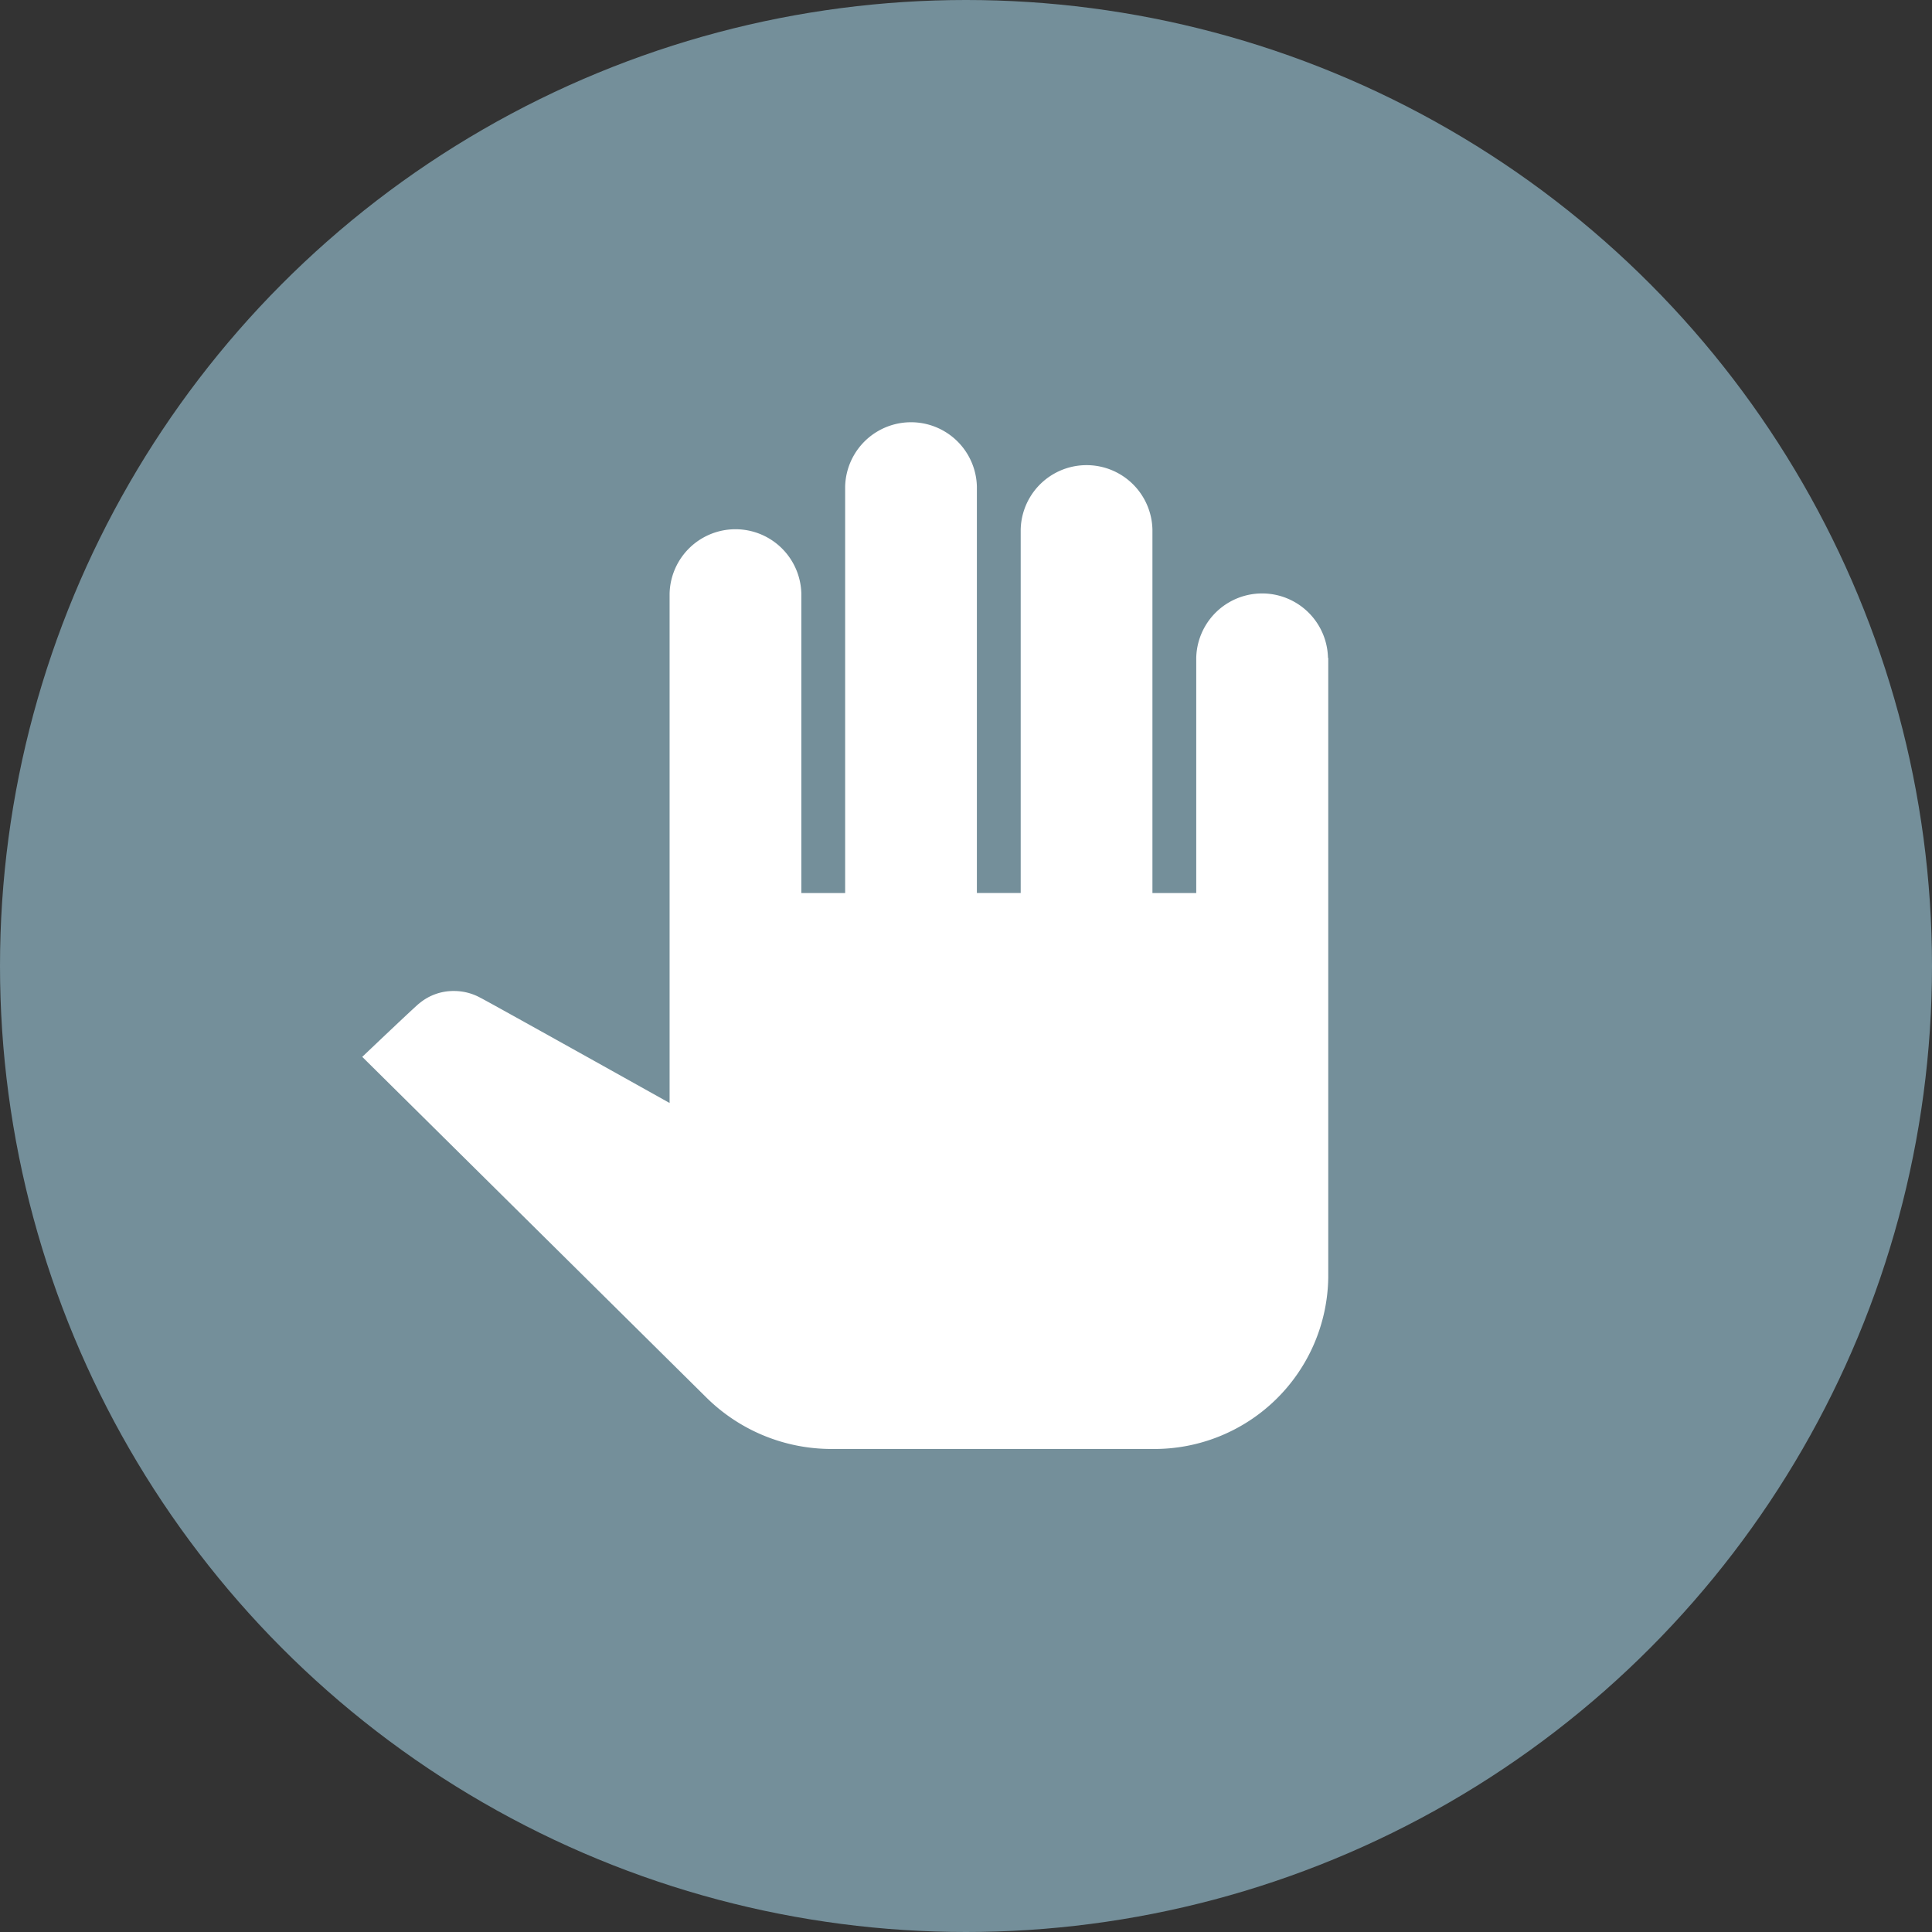
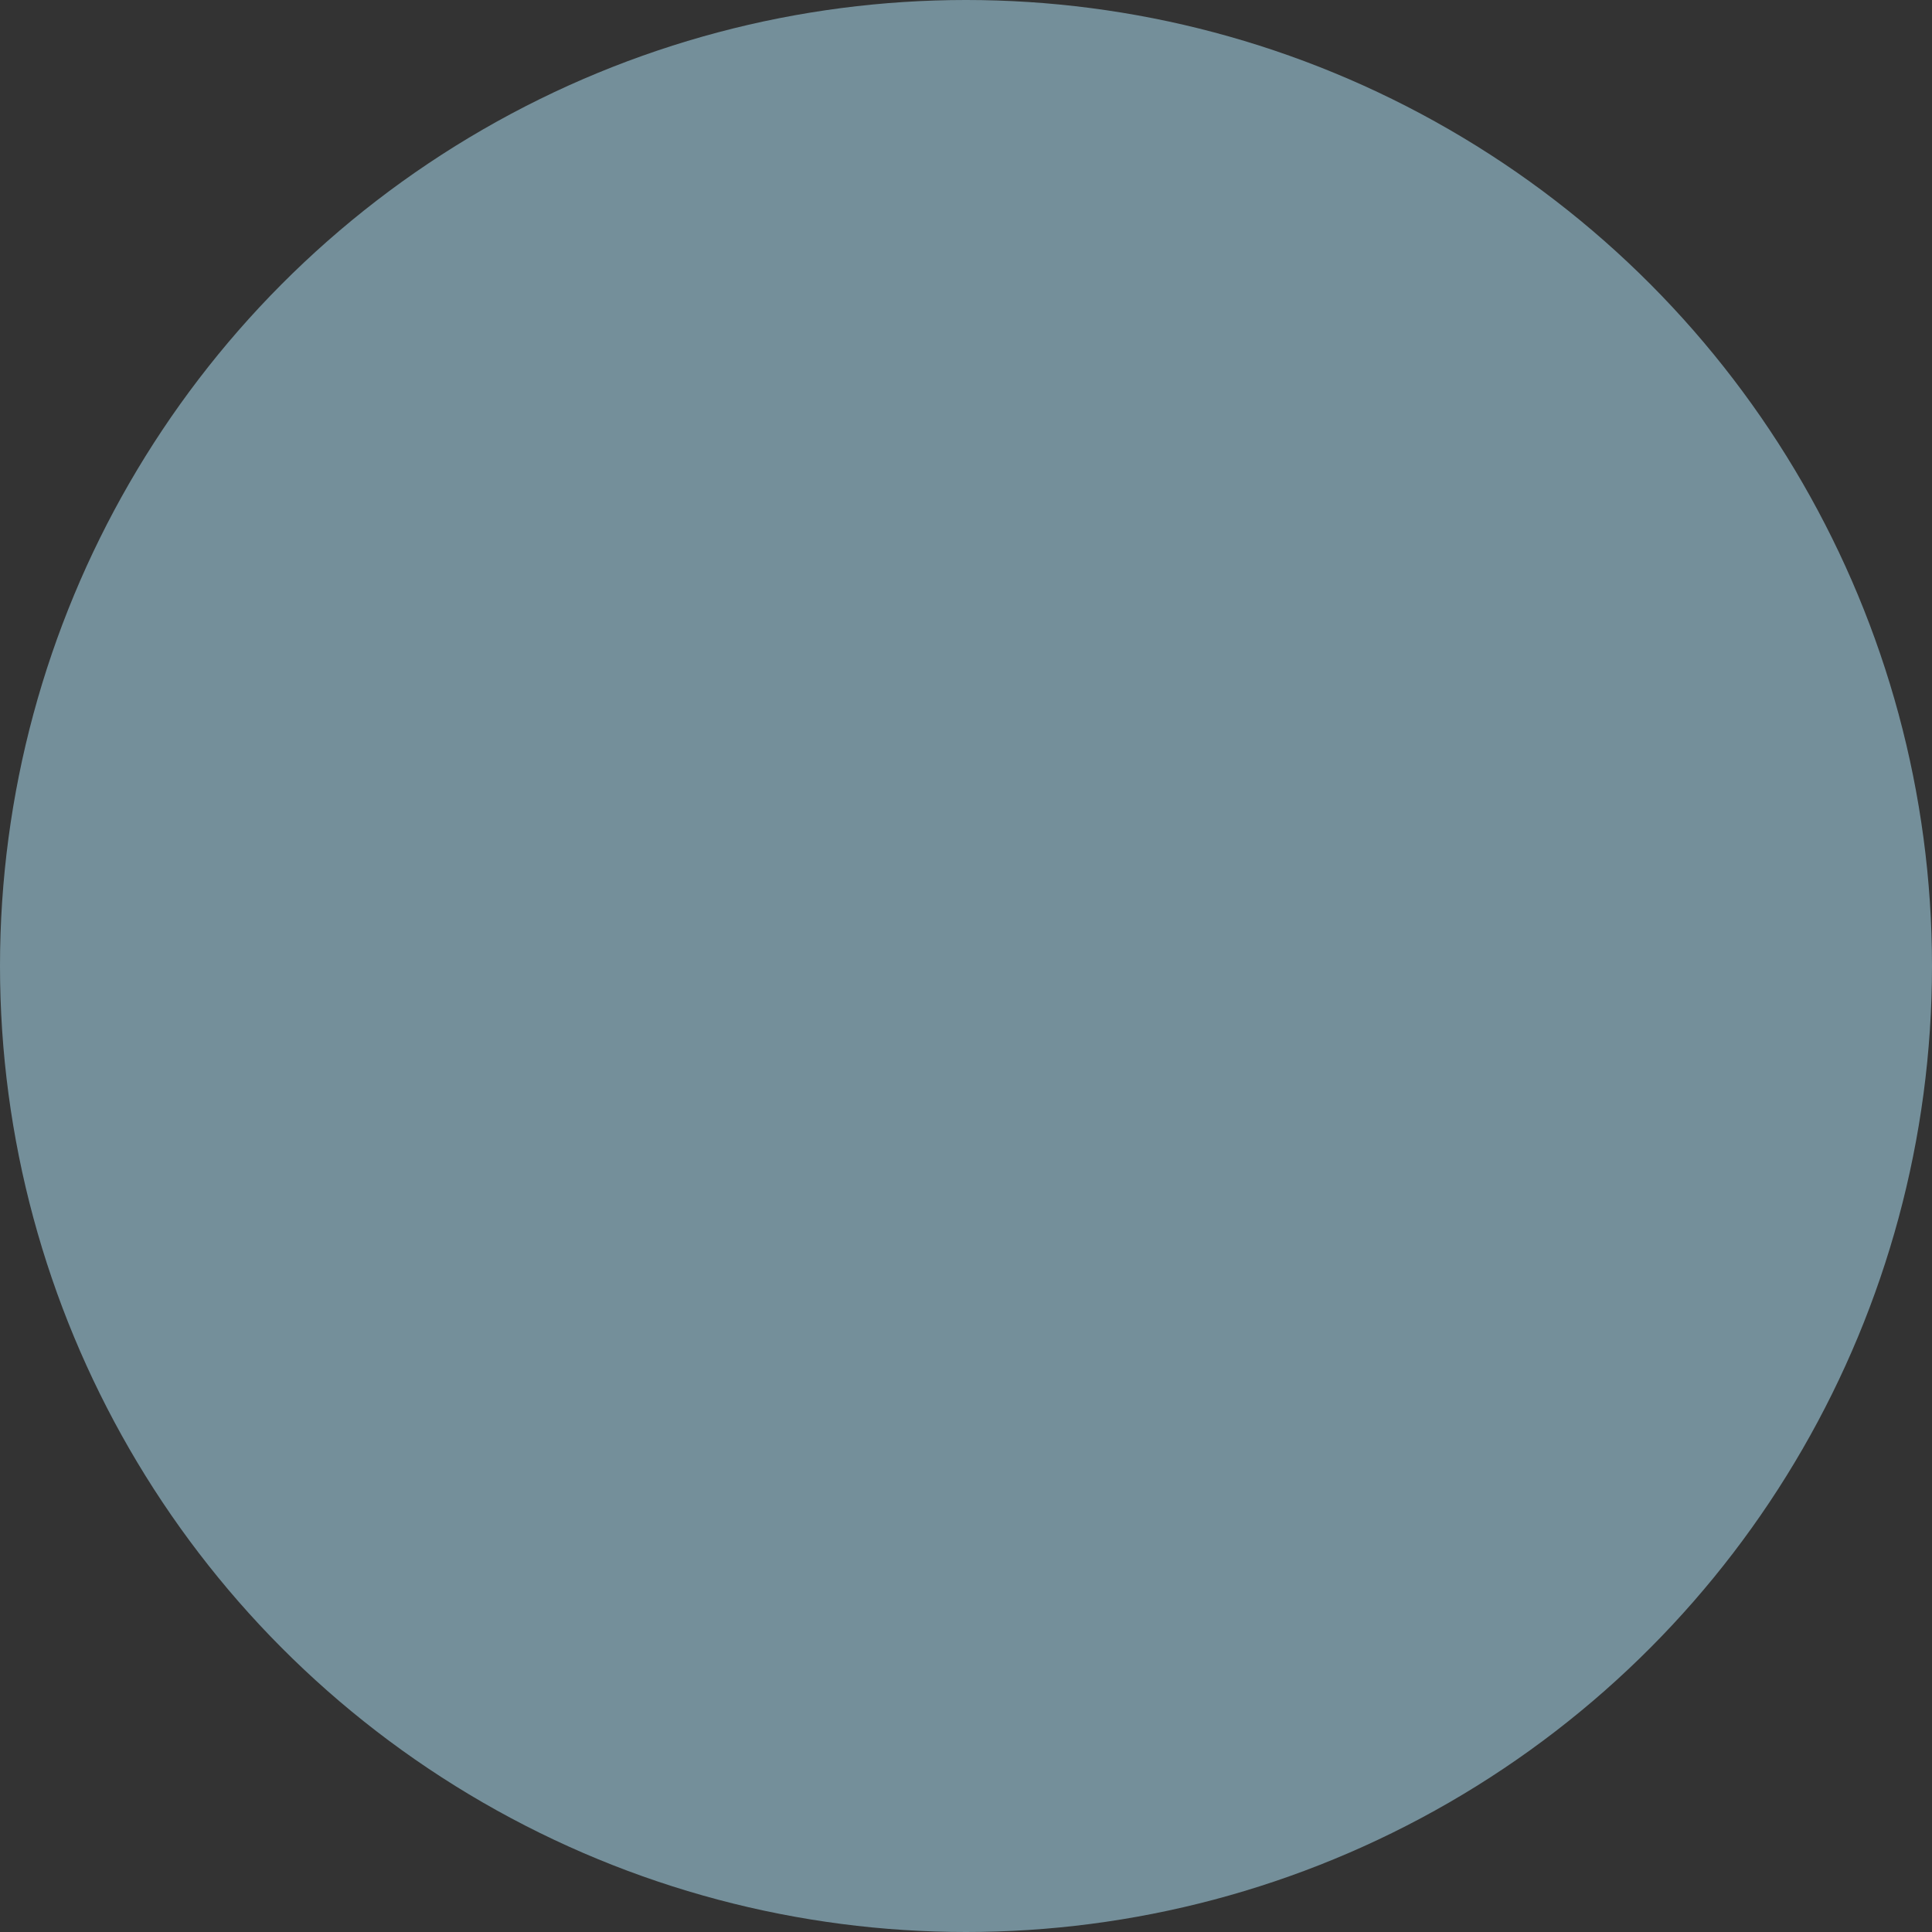
<svg xmlns="http://www.w3.org/2000/svg" width="57.328" height="57.328" viewBox="0 0 57.328 57.328">
  <rect x="0" y="0" width="57.328" height="57.328" fill="#333333" stroke="none" />
  <g id="Gruppe_74" data-name="Gruppe 74" transform="translate(-236.548 -1836.594)">
    <ellipse id="Oval" cx="28.664" cy="28.664" rx="28.664" ry="28.664" transform="translate(236.548 1836.594)" fill="#748f9a" />
-     <path id="Path" d="M256.664,166.98v18.4a5.16,5.16,0,0,1-5.211,5.075h-9.511a5.277,5.277,0,0,1-3.714-1.51L228,178.82s1.641-1.562,1.693-1.587a1.576,1.576,0,0,1,1.03-.367,1.619,1.619,0,0,1,.781.2c.052.013,5.616,3.123,5.616,3.123V165.075a1.955,1.955,0,0,1,3.909,0v8.884h1.3V161.9a1.955,1.955,0,0,1,3.909,0v12.057h1.3V163.173a1.955,1.955,0,0,1,3.909,0v10.787h1.3v-6.98a1.955,1.955,0,0,1,3.909,0Z" transform="translate(19.297 1689.134)" fill="#fff" />
  </g>
</svg>